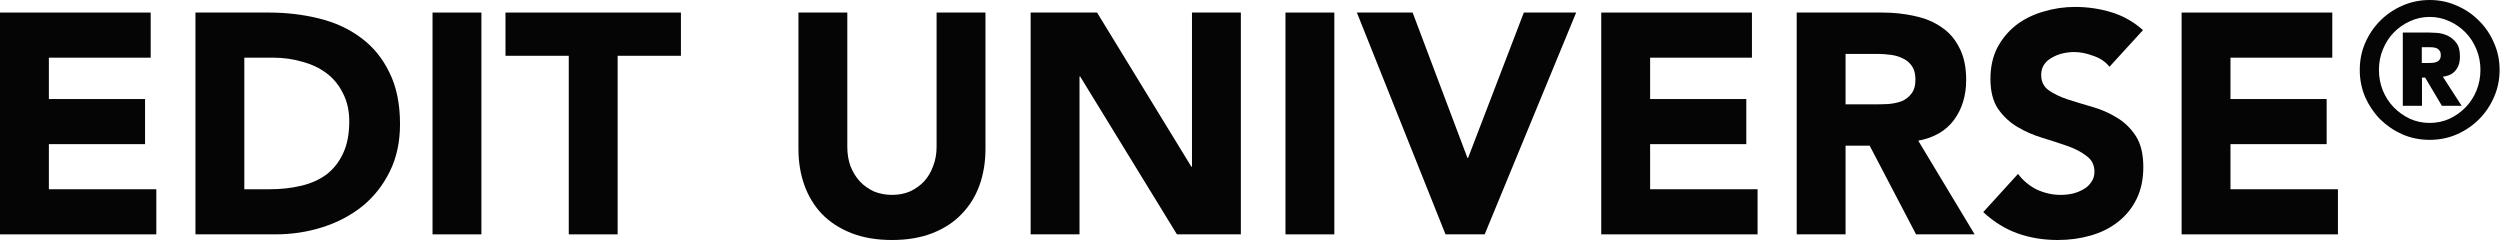
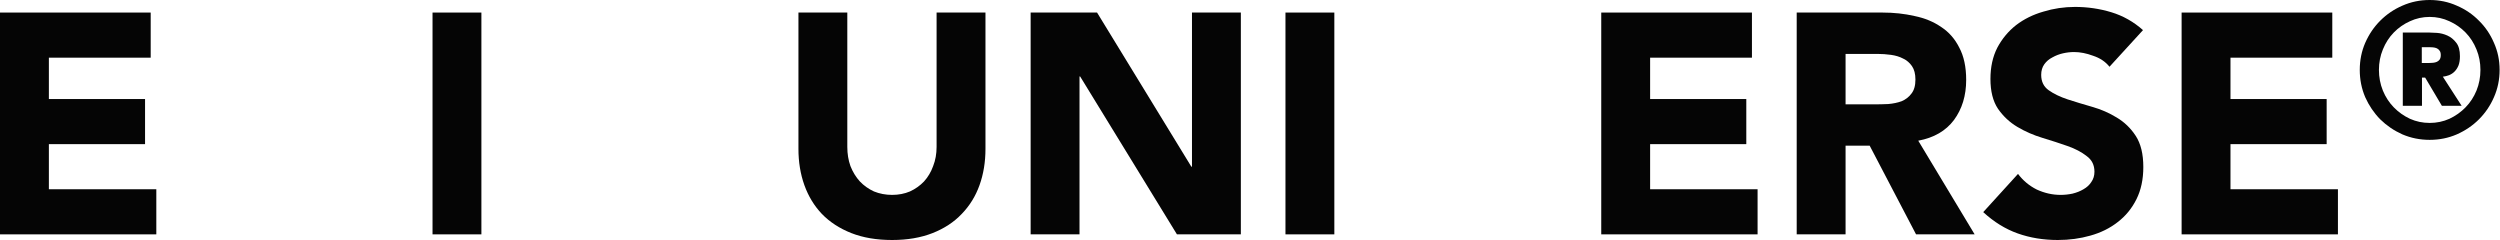
<svg xmlns="http://www.w3.org/2000/svg" width="250" height="24" viewBox="0 0 250 24" fill="none">
  <path d="M0 1.256H15.069V5.767H4.887V9.903H14.505V14.414H4.887V18.925H15.632V23.436H0V1.256Z" fill="#050505" />
-   <path d="M19.545 1.256H26.875C28.651 1.256 30.332 1.455 31.919 1.851C33.527 2.248 34.926 2.896 36.117 3.794C37.307 4.671 38.247 5.82 38.936 7.24C39.647 8.66 40.002 10.383 40.002 12.409C40.002 14.205 39.657 15.792 38.968 17.171C38.299 18.528 37.391 19.677 36.242 20.617C35.094 21.536 33.767 22.235 32.264 22.716C30.76 23.196 29.183 23.436 27.533 23.436H19.545V1.256ZM24.432 18.925H26.969C28.097 18.925 29.141 18.81 30.102 18.58C31.084 18.351 31.93 17.975 32.64 17.453C33.35 16.91 33.903 16.21 34.3 15.354C34.718 14.476 34.926 13.411 34.926 12.158C34.926 11.072 34.718 10.132 34.3 9.339C33.903 8.524 33.36 7.856 32.671 7.334C31.982 6.812 31.167 6.425 30.227 6.175C29.308 5.903 28.337 5.767 27.314 5.767H24.432V18.925Z" fill="#050505" />
  <path d="M43.253 1.256H48.14V23.436H43.253V1.256Z" fill="#050505" />
-   <path d="M56.877 5.579H50.549V1.256H68.093V5.579H61.764V23.436H56.877V5.579Z" fill="#050505" />
  <path d="M98.547 14.884C98.547 16.2 98.348 17.411 97.951 18.518C97.555 19.625 96.959 20.585 96.166 21.4C95.393 22.214 94.422 22.851 93.252 23.311C92.083 23.77 90.736 24 89.211 24C87.665 24 86.308 23.77 85.138 23.311C83.969 22.851 82.987 22.214 82.194 21.4C81.421 20.585 80.836 19.625 80.439 18.518C80.042 17.411 79.844 16.2 79.844 14.884V1.256H84.731V14.696C84.731 15.385 84.836 16.022 85.044 16.607C85.274 17.192 85.587 17.703 85.984 18.142C86.381 18.559 86.851 18.894 87.394 19.144C87.958 19.374 88.564 19.489 89.211 19.489C89.858 19.489 90.454 19.374 90.997 19.144C91.54 18.894 92.01 18.559 92.406 18.142C92.803 17.703 93.106 17.192 93.315 16.607C93.545 16.022 93.659 15.385 93.659 14.696V1.256H98.547V14.884Z" fill="#050505" />
  <path d="M103.064 1.256H109.706L119.135 16.669H119.198V1.256H124.085V23.436H117.694L108.014 7.647H107.951V23.436H103.064V1.256Z" fill="#050505" />
  <path d="M128.547 1.256H133.434V23.436H128.547V1.256Z" fill="#050505" />
-   <path d="M135.687 1.256H141.263L146.745 15.792H146.808L152.384 1.256H157.616L148.468 23.436H144.552L135.687 1.256Z" fill="#050505" />
  <path d="M160.125 1.256H175.194V5.767H165.012V9.903H174.63V14.414H165.012V18.925H175.758V23.436H160.125V1.256Z" fill="#050505" />
  <path d="M179.67 1.256H188.254C189.381 1.256 190.447 1.371 191.449 1.601C192.472 1.81 193.36 2.175 194.112 2.697C194.885 3.199 195.49 3.888 195.929 4.765C196.388 5.621 196.618 6.697 196.618 7.992C196.618 9.558 196.211 10.895 195.396 12.002C194.582 13.088 193.391 13.777 191.825 14.069L197.464 23.436H191.606L186.969 14.57H184.557V23.436H179.67V1.256ZM184.557 10.435H187.439C187.878 10.435 188.337 10.425 188.817 10.404C189.319 10.362 189.768 10.268 190.165 10.122C190.561 9.955 190.885 9.704 191.136 9.37C191.407 9.036 191.543 8.566 191.543 7.96C191.543 7.396 191.428 6.947 191.198 6.613C190.969 6.279 190.676 6.028 190.321 5.861C189.966 5.673 189.559 5.548 189.099 5.485C188.64 5.423 188.191 5.391 187.752 5.391H184.557V10.435Z" fill="#050505" />
  <path d="M210.948 6.676C210.552 6.175 210.009 5.809 209.319 5.579C208.651 5.329 208.014 5.204 207.408 5.204C207.053 5.204 206.688 5.245 206.312 5.329C205.936 5.412 205.581 5.548 205.247 5.736C204.913 5.903 204.641 6.133 204.432 6.425C204.223 6.718 204.119 7.073 204.119 7.49C204.119 8.159 204.37 8.67 204.871 9.025C205.372 9.38 205.999 9.683 206.751 9.934C207.523 10.185 208.348 10.435 209.225 10.686C210.103 10.936 210.917 11.291 211.669 11.751C212.442 12.21 213.079 12.826 213.58 13.599C214.081 14.372 214.332 15.406 214.332 16.701C214.332 17.933 214.102 19.009 213.643 19.927C213.183 20.846 212.557 21.609 211.763 22.214C210.99 22.82 210.082 23.269 209.037 23.561C208.014 23.854 206.928 24 205.779 24C204.338 24 203.002 23.781 201.769 23.342C200.537 22.904 199.389 22.193 198.323 21.212L201.801 17.39C202.302 18.058 202.929 18.58 203.68 18.956C204.453 19.311 205.247 19.489 206.061 19.489C206.458 19.489 206.855 19.447 207.252 19.363C207.669 19.259 208.035 19.113 208.348 18.925C208.682 18.737 208.943 18.497 209.131 18.204C209.34 17.912 209.445 17.567 209.445 17.171C209.445 16.502 209.184 15.98 208.662 15.604C208.16 15.207 207.523 14.873 206.751 14.602C205.978 14.33 205.142 14.059 204.244 13.787C203.346 13.516 202.511 13.15 201.738 12.691C200.965 12.231 200.318 11.626 199.796 10.874C199.295 10.122 199.044 9.13 199.044 7.898C199.044 6.707 199.274 5.663 199.733 4.765C200.213 3.867 200.84 3.115 201.613 2.509C202.406 1.904 203.315 1.455 204.338 1.162C205.362 0.849 206.416 0.692 207.502 0.692C208.755 0.692 209.967 0.87 211.136 1.225C212.306 1.58 213.361 2.175 214.3 3.011L210.948 6.676Z" fill="#050505" />
  <path d="M218.161 1.256H233.229V5.767H223.048V9.903H232.665V14.414H223.048V18.925H233.793V23.436H218.161V1.256Z" fill="#050505" />
  <path d="M240.28 3.252H242.874C243.075 3.252 243.35 3.264 243.701 3.289C244.052 3.314 244.397 3.402 244.735 3.553C245.073 3.703 245.368 3.941 245.619 4.267C245.869 4.58 245.994 5.031 245.994 5.62C245.994 5.996 245.944 6.309 245.844 6.56C245.744 6.798 245.612 6.999 245.449 7.161C245.299 7.312 245.117 7.431 244.904 7.519C244.704 7.594 244.497 7.644 244.284 7.669L246.164 10.582H244.19L242.517 7.763H242.198V10.582H240.28V3.252ZM242.179 6.297H242.95C243.062 6.297 243.181 6.291 243.307 6.278C243.444 6.266 243.57 6.234 243.683 6.184C243.795 6.134 243.889 6.059 243.964 5.958C244.04 5.846 244.077 5.695 244.077 5.507C244.077 5.319 244.04 5.175 243.964 5.075C243.889 4.962 243.795 4.881 243.683 4.831C243.57 4.781 243.444 4.749 243.307 4.737C243.181 4.724 243.062 4.718 242.95 4.718H242.179V6.297ZM235.976 6.992C235.976 6.027 236.158 5.125 236.521 4.286C236.897 3.433 237.398 2.694 238.025 2.068C238.664 1.429 239.403 0.927 240.243 0.564C241.095 0.188 242.003 0 242.968 0C243.933 0 244.835 0.188 245.675 0.564C246.527 0.927 247.266 1.429 247.893 2.068C248.532 2.694 249.033 3.433 249.397 4.286C249.773 5.125 249.961 6.027 249.961 6.992C249.961 7.957 249.773 8.866 249.397 9.718C249.033 10.557 248.532 11.297 247.893 11.936C247.266 12.562 246.527 13.064 245.675 13.44C244.835 13.803 243.933 13.985 242.968 13.985C242.003 13.985 241.095 13.803 240.243 13.44C239.403 13.064 238.664 12.562 238.025 11.936C237.398 11.297 236.897 10.557 236.521 9.718C236.158 8.866 235.976 7.957 235.976 6.992ZM237.893 6.992C237.893 7.719 238.025 8.408 238.288 9.06C238.551 9.699 238.915 10.257 239.378 10.733C239.842 11.209 240.381 11.591 240.995 11.879C241.609 12.155 242.267 12.293 242.968 12.293C243.67 12.293 244.328 12.155 244.942 11.879C245.556 11.591 246.095 11.209 246.558 10.733C247.022 10.257 247.385 9.699 247.649 9.06C247.912 8.408 248.043 7.719 248.043 6.992C248.043 6.266 247.912 5.583 247.649 4.943C247.385 4.292 247.022 3.728 246.558 3.252C246.095 2.776 245.556 2.4 244.942 2.124C244.328 1.836 243.67 1.692 242.968 1.692C242.267 1.692 241.609 1.836 240.995 2.124C240.381 2.4 239.842 2.776 239.378 3.252C238.915 3.728 238.551 4.292 238.288 4.943C238.025 5.583 237.893 6.266 237.893 6.992Z" fill="#050505" />
</svg>